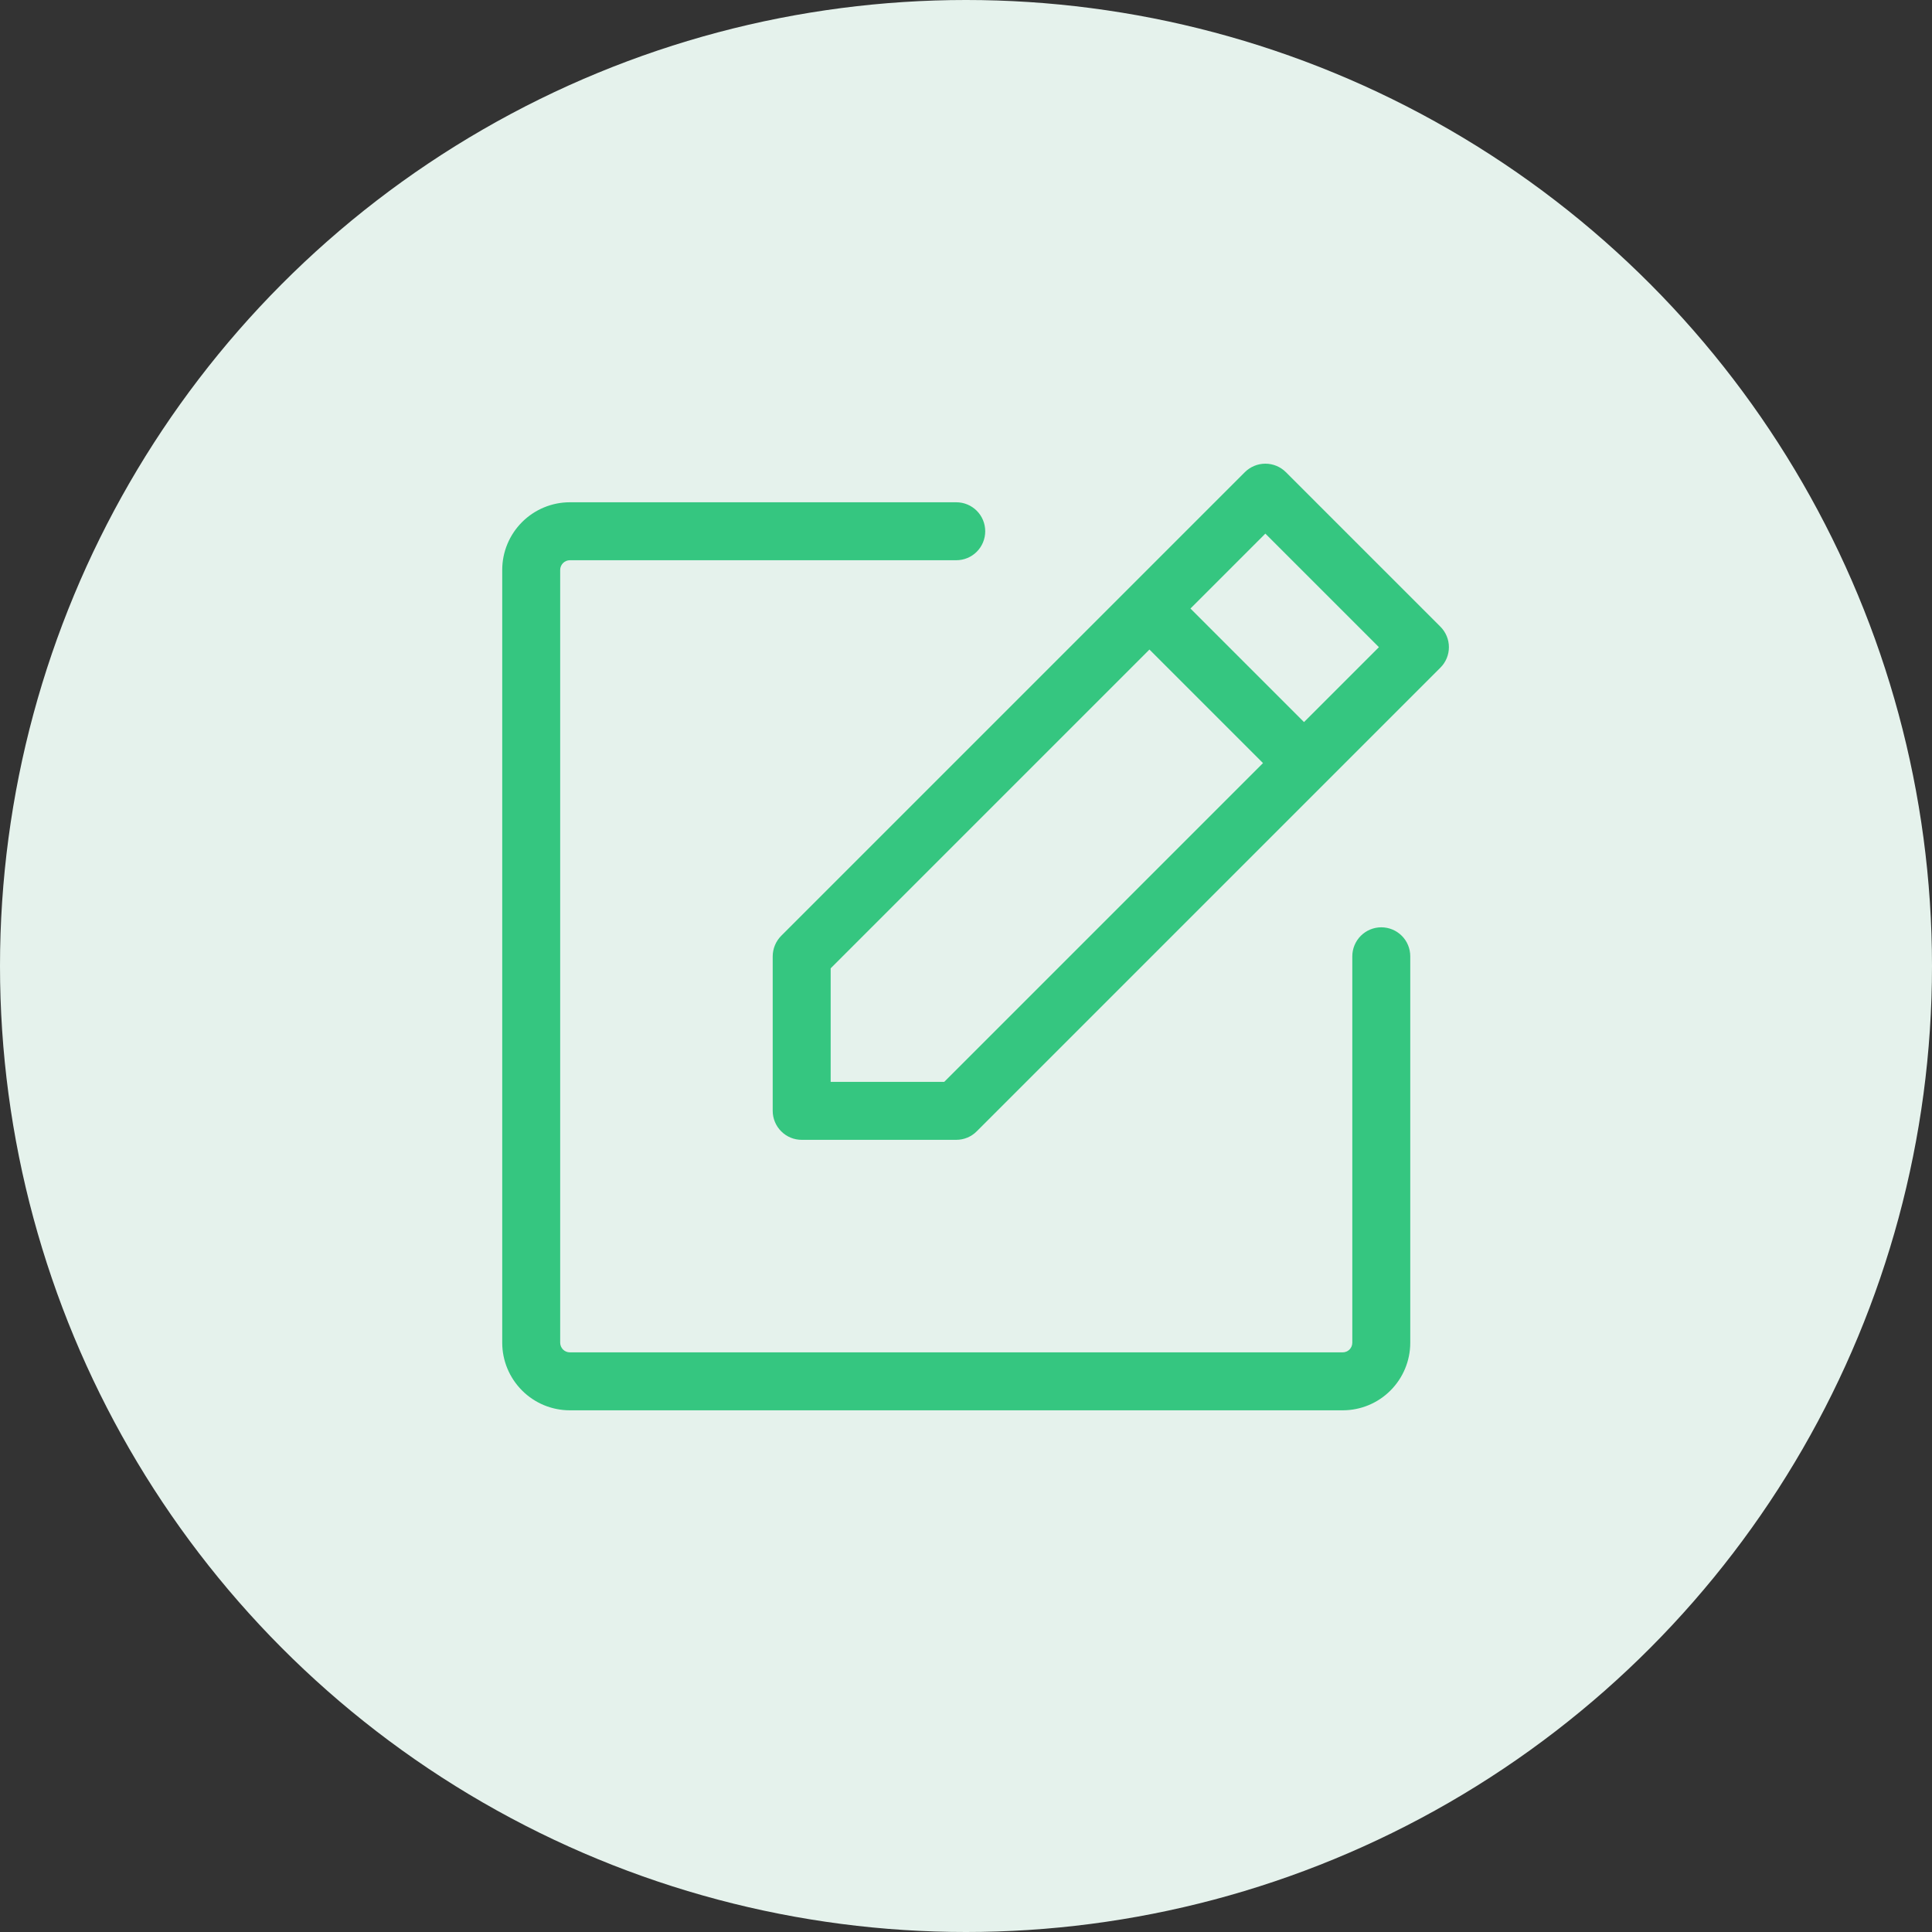
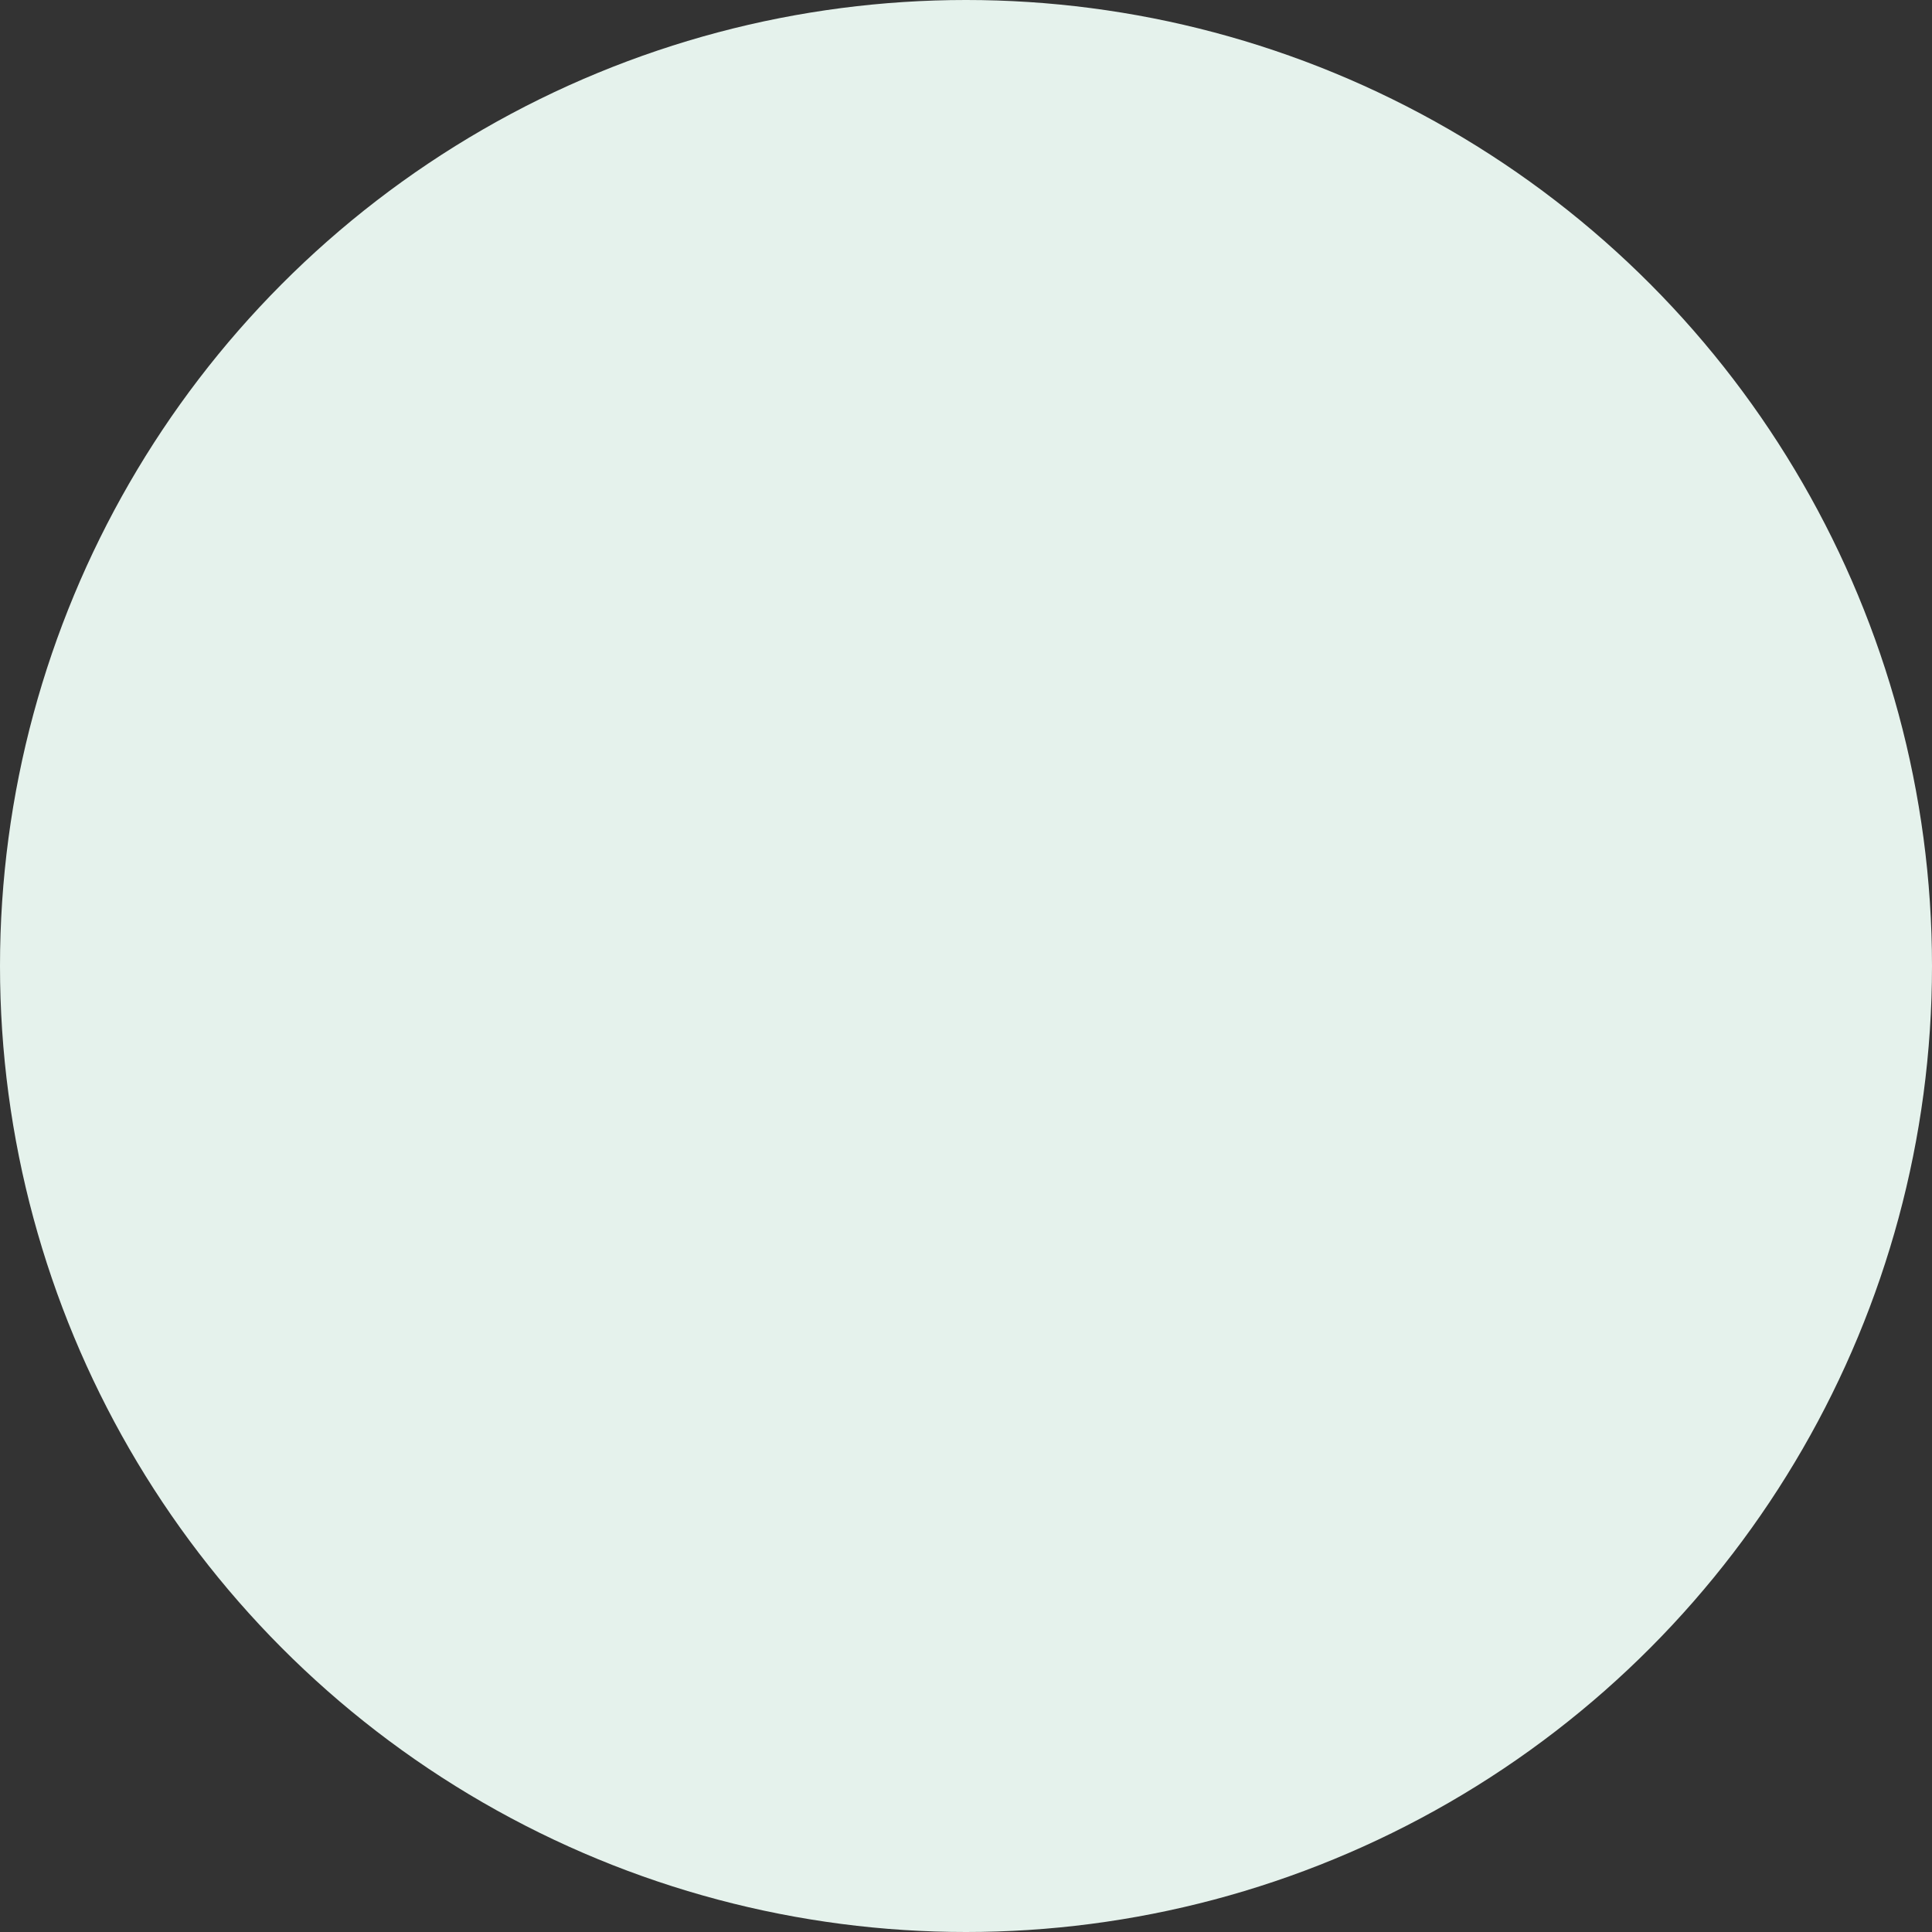
<svg xmlns="http://www.w3.org/2000/svg" width="40" height="40" viewBox="0 0 40 40" fill="none">
  <rect x="0" y="0" width="40" height="40" fill="#333333" stroke="none" />
  <circle cx="20" cy="20" r="20" fill="#E5F2EC" />
-   <path d="M29.822 12.975L26.622 9.775C26.51 9.663 26.357 9.6 26.198 9.6C26.039 9.6 25.887 9.663 25.774 9.775L16.174 19.375C16.062 19.488 15.999 19.64 15.998 19.799V22.999C15.998 23.158 16.062 23.311 16.174 23.423C16.287 23.536 16.439 23.599 16.598 23.599H19.798C19.957 23.599 20.11 23.536 20.222 23.423L29.822 13.823C29.935 13.711 29.998 13.558 29.998 13.399C29.998 13.24 29.935 13.088 29.822 12.975ZM19.549 22.399H17.198V20.048L23.798 13.448L26.149 15.799L19.549 22.399ZM26.998 14.95L24.647 12.599L26.198 11.048L28.549 13.399L26.998 14.95ZM29.198 19.799V27.799C29.198 28.17 29.051 28.526 28.788 28.789C28.526 29.052 28.17 29.199 27.798 29.199H11.798C11.427 29.199 11.071 29.052 10.809 28.789C10.546 28.526 10.398 28.17 10.398 27.799V11.799C10.398 11.428 10.546 11.072 10.809 10.809C11.071 10.547 11.427 10.399 11.798 10.399H19.798C19.958 10.399 20.11 10.462 20.223 10.575C20.335 10.687 20.398 10.84 20.398 10.999C20.398 11.158 20.335 11.311 20.223 11.423C20.11 11.536 19.958 11.599 19.798 11.599H11.798C11.745 11.599 11.694 11.62 11.657 11.658C11.62 11.695 11.598 11.746 11.598 11.799V27.799C11.598 27.852 11.62 27.903 11.657 27.941C11.694 27.978 11.745 27.999 11.798 27.999H27.798C27.852 27.999 27.902 27.978 27.94 27.941C27.977 27.903 27.998 27.852 27.998 27.799V19.799C27.998 19.64 28.062 19.487 28.174 19.375C28.287 19.262 28.439 19.199 28.598 19.199C28.758 19.199 28.91 19.262 29.023 19.375C29.135 19.487 29.198 19.64 29.198 19.799Z" fill="#35C680" />
</svg>